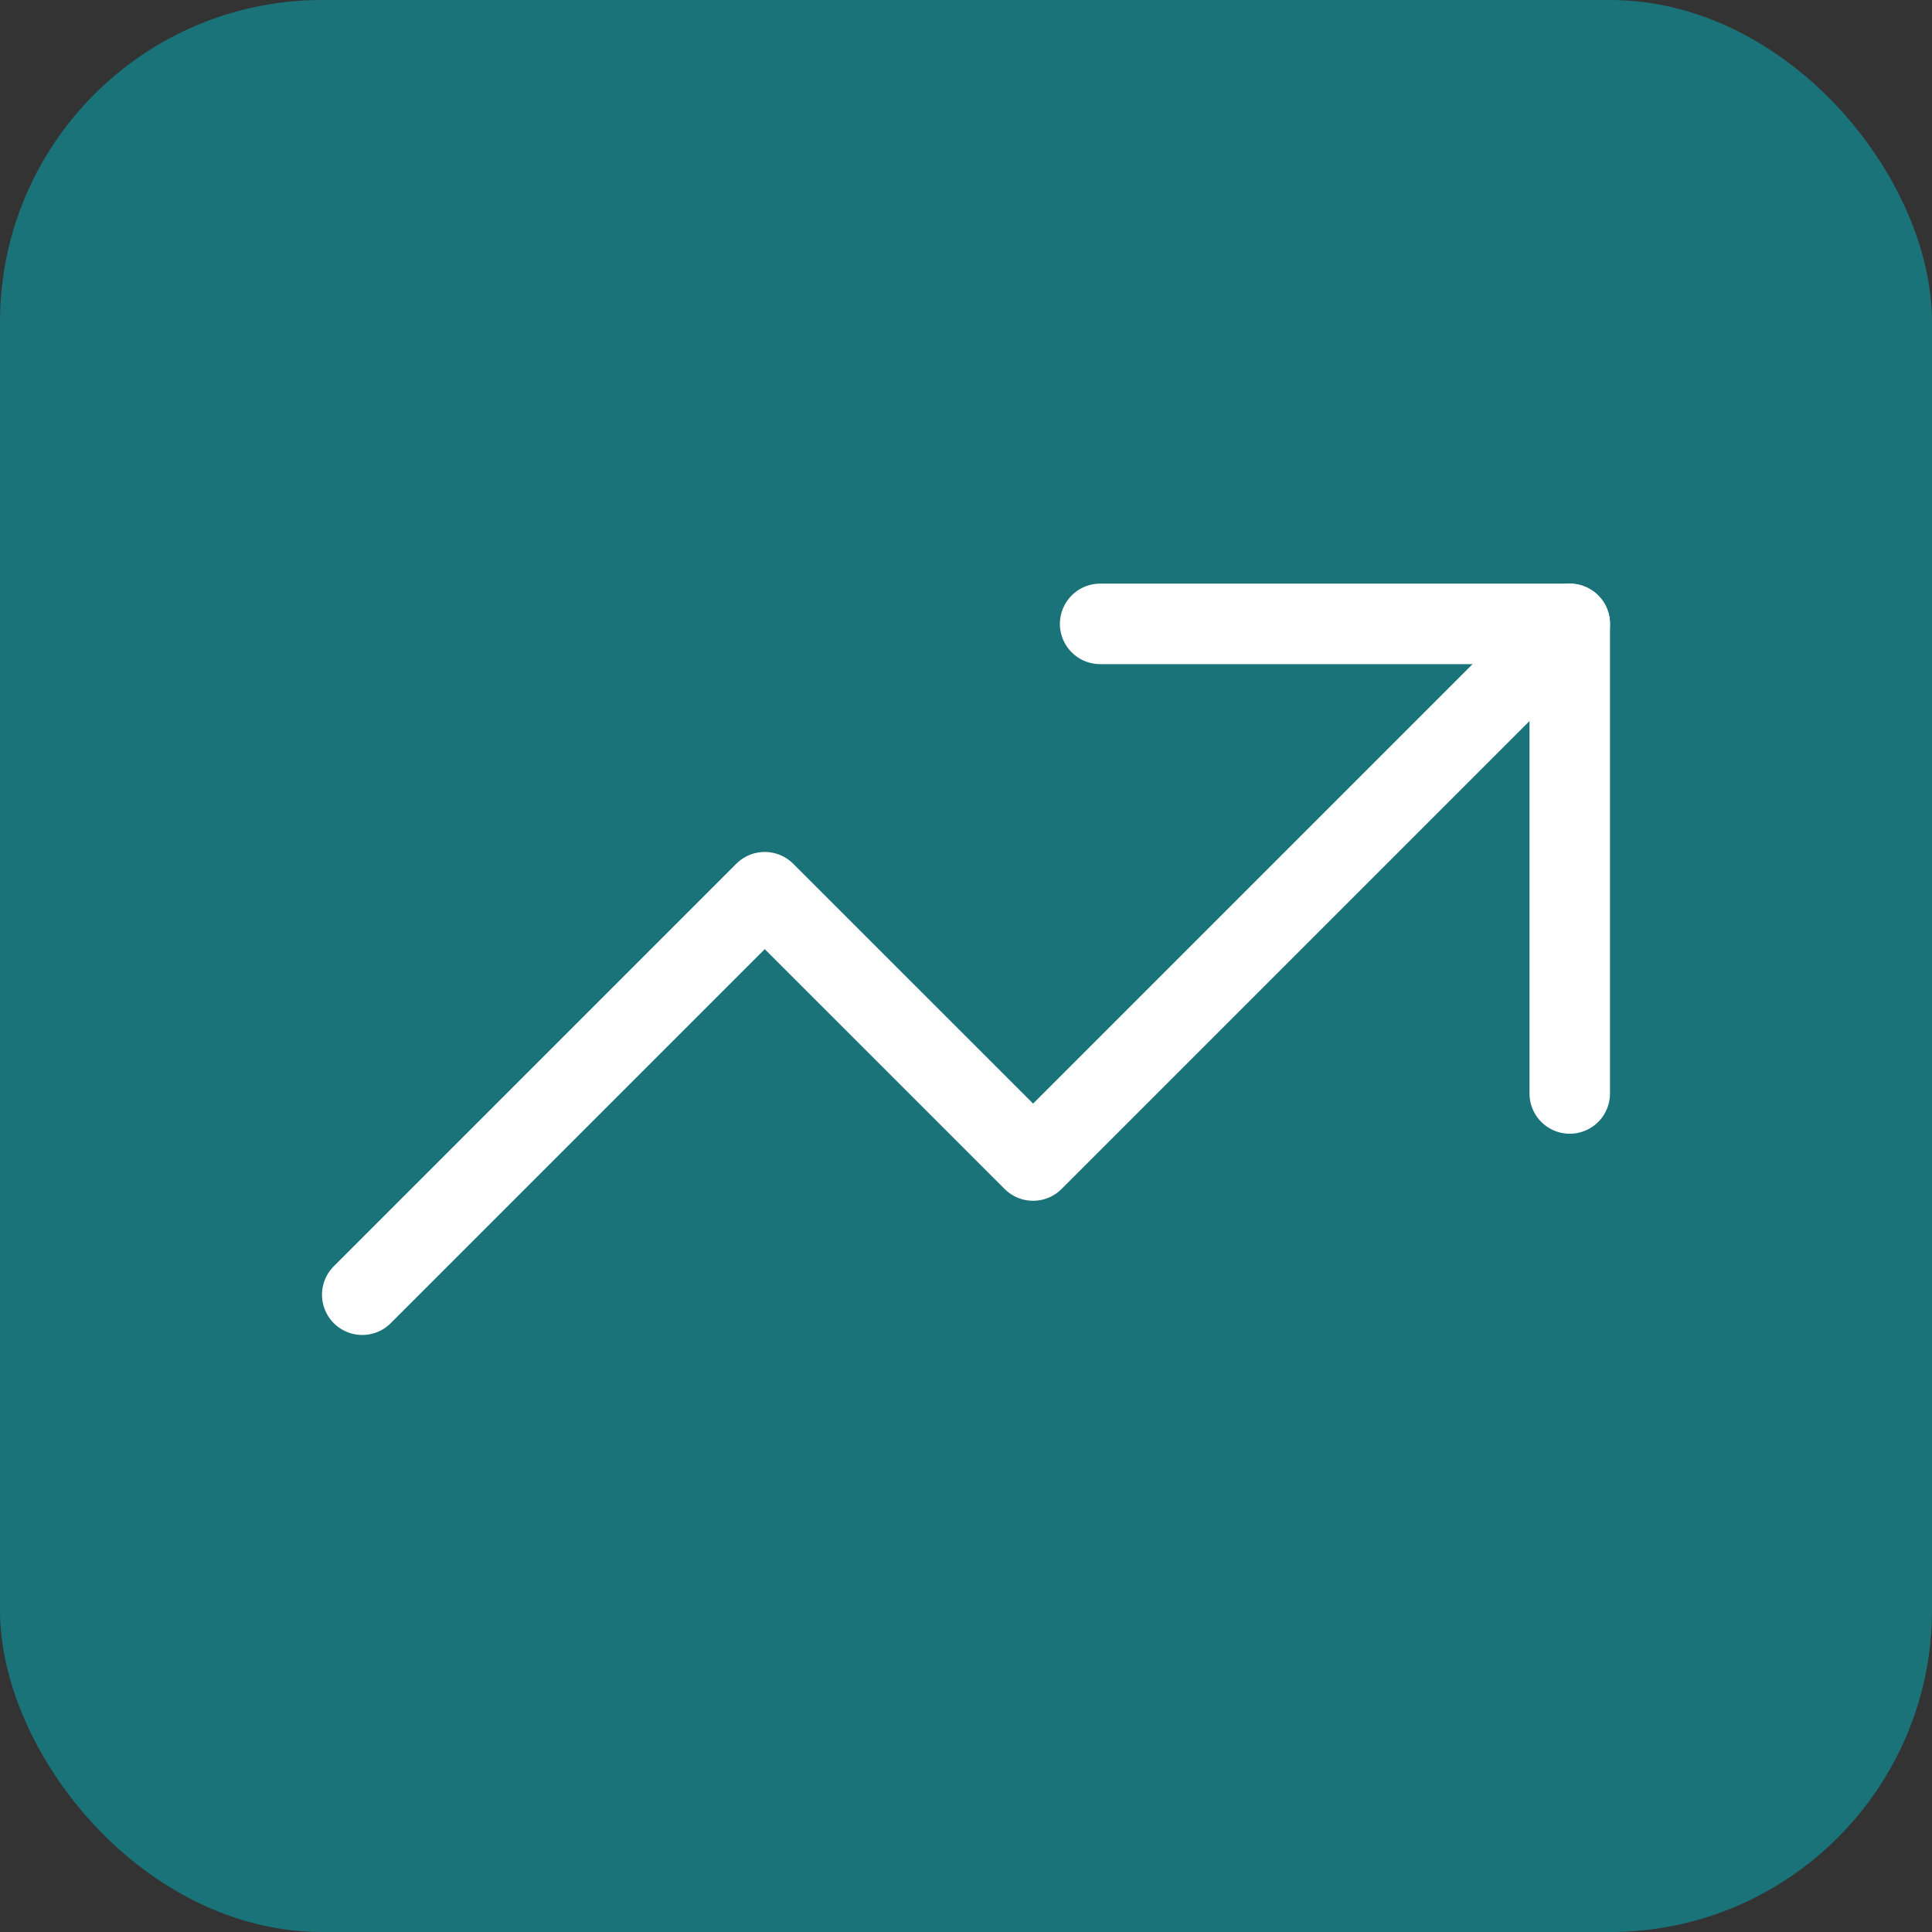
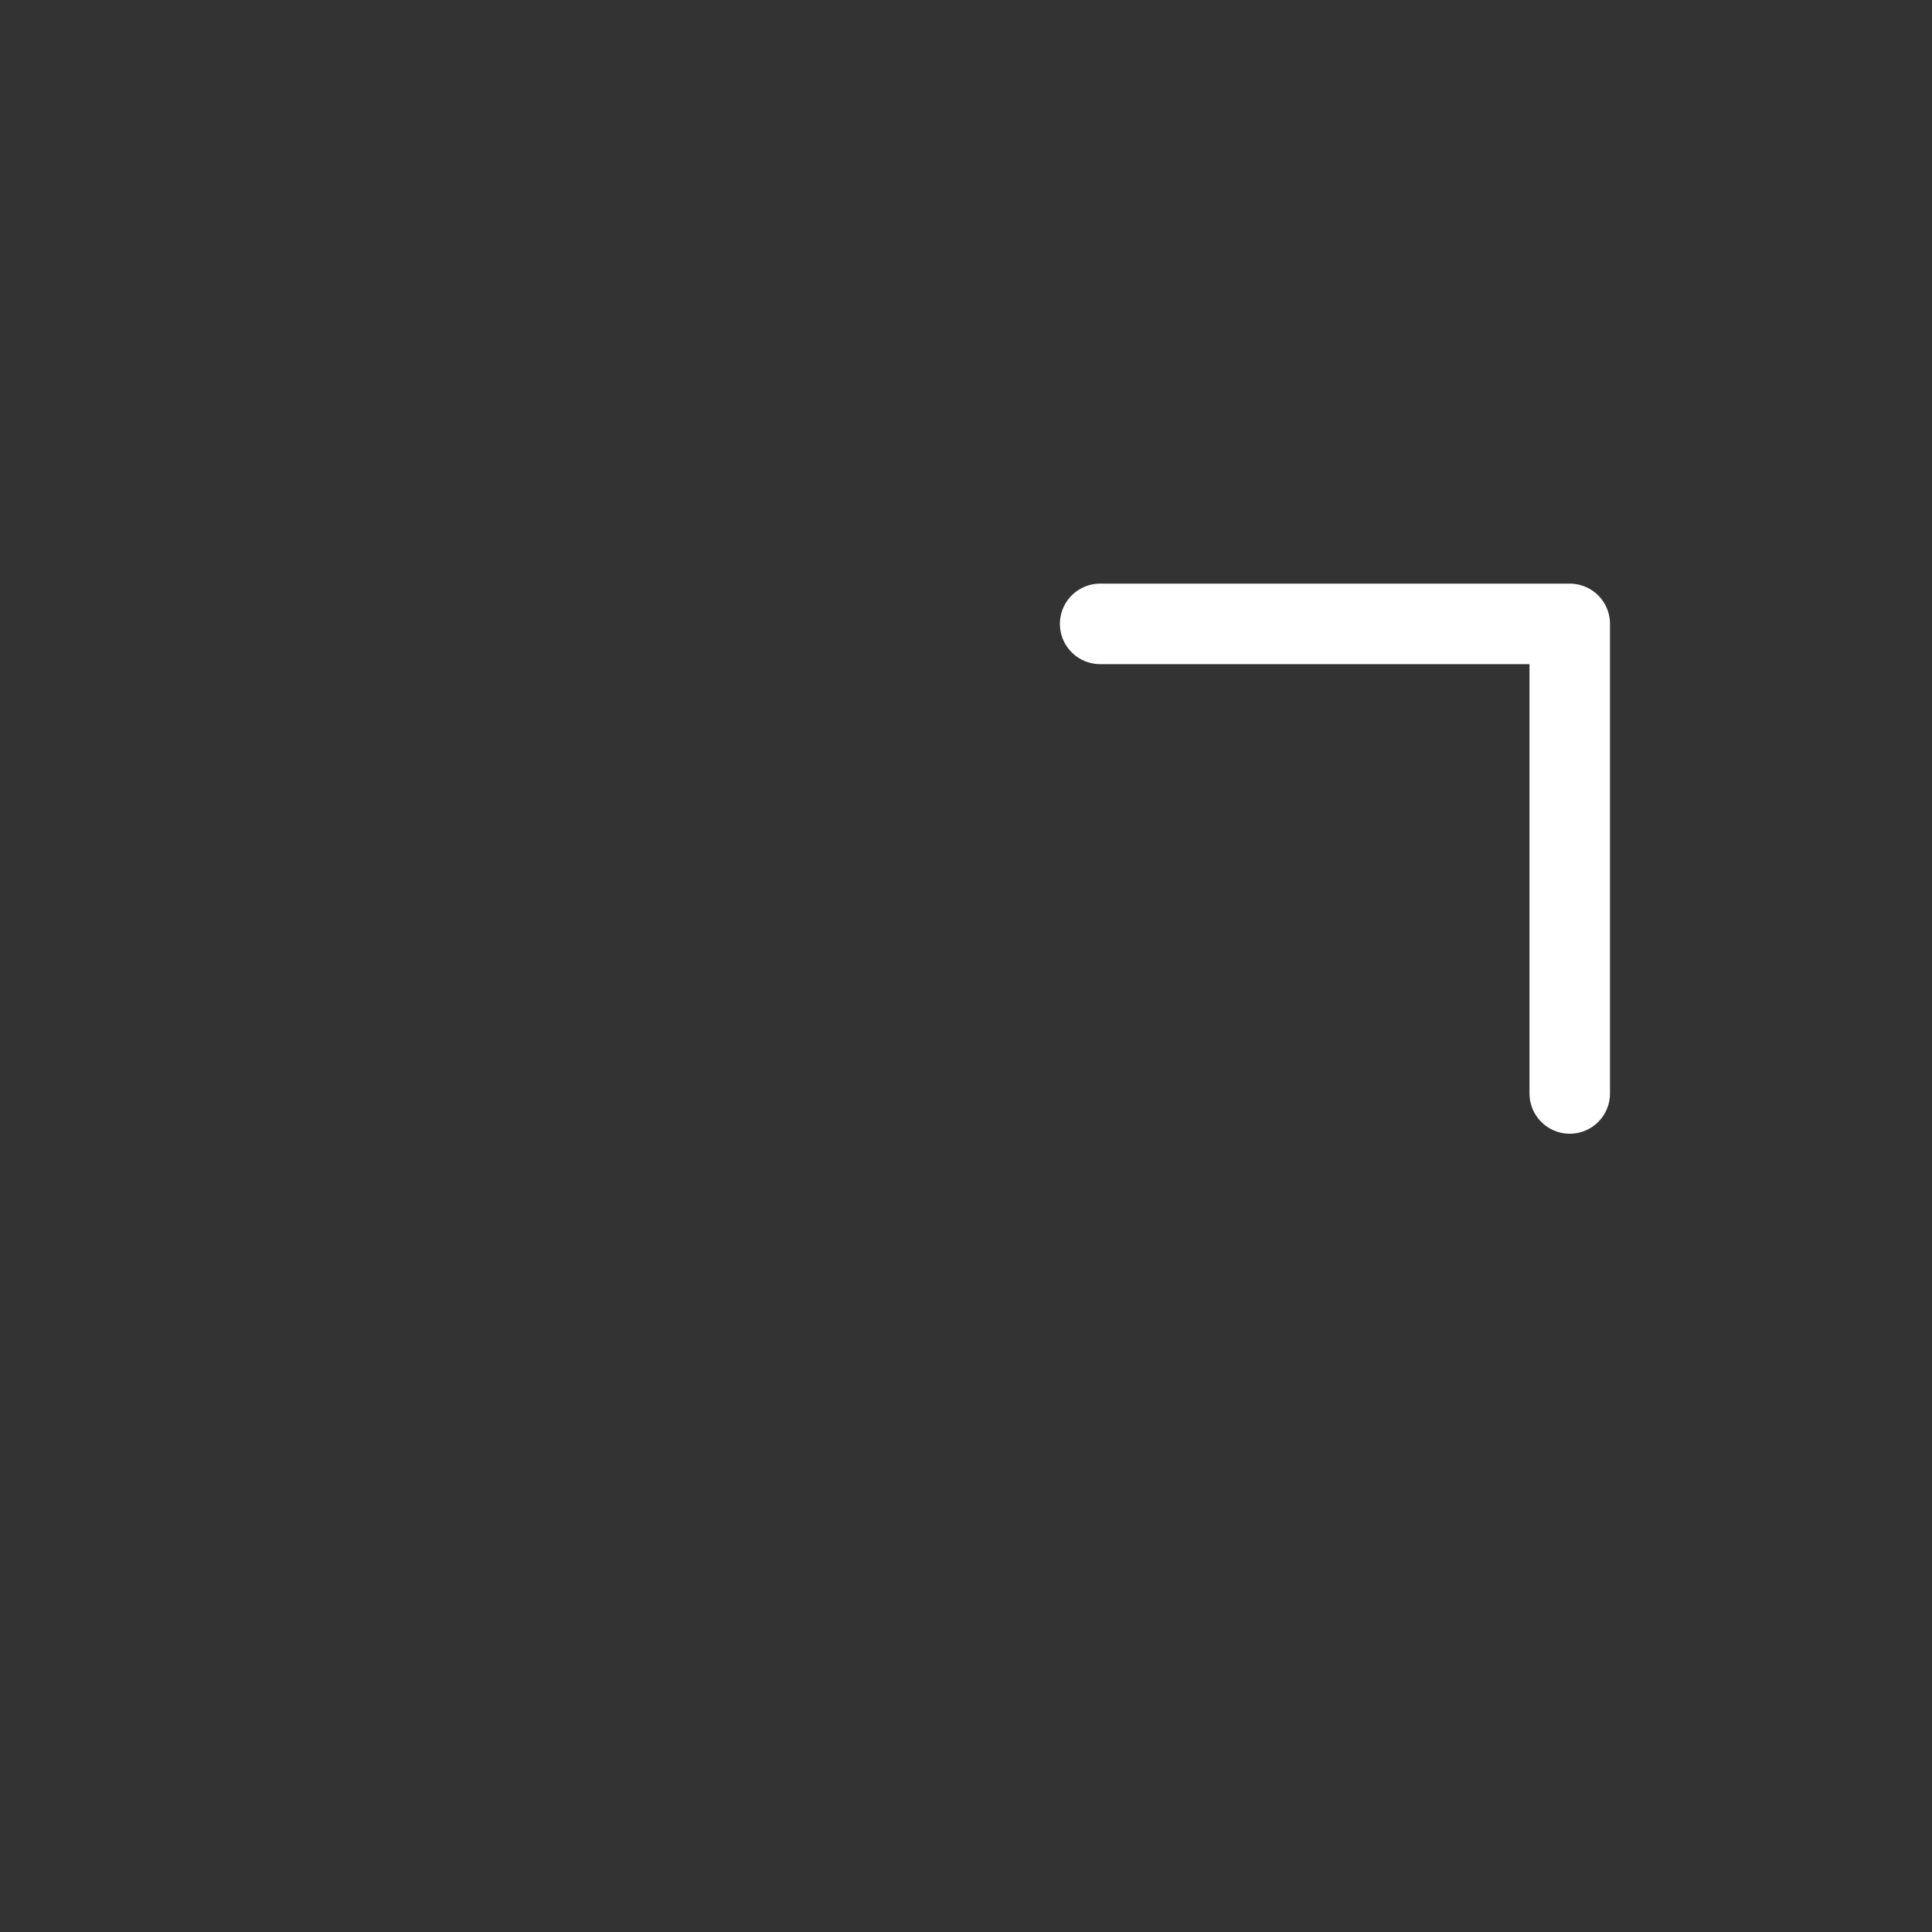
<svg xmlns="http://www.w3.org/2000/svg" fill="none" height="100%" overflow="visible" preserveAspectRatio="none" style="display: block;" viewBox="0 0 48 48" width="100%">
  <rect x="0" y="0" width="48" height="48" fill="#333333" stroke="none" />
  <g id="trending-up 1">
    <g clip-path="url(#clip0_0_378)">
-       <rect fill="#00BCCB" fill-opacity="0.47" height="48" rx="8" width="48" />
      <g id="Vector">
</g>
      <g id="Group 24">
-         <path d="M9 32.167L19 22.167L25.667 28.833L39 15.5" id="Vector_2" stroke="white" stroke-linecap="round" stroke-linejoin="round" stroke-width="2" />
        <path d="M27.333 15.5H39V27.167" id="Vector_3" stroke="white" stroke-linecap="round" stroke-linejoin="round" stroke-width="2" />
      </g>
    </g>
  </g>
  <defs>
    <clipPath id="clip0_0_378">
      <rect fill="white" height="48" rx="8" width="48" />
    </clipPath>
  </defs>
</svg>